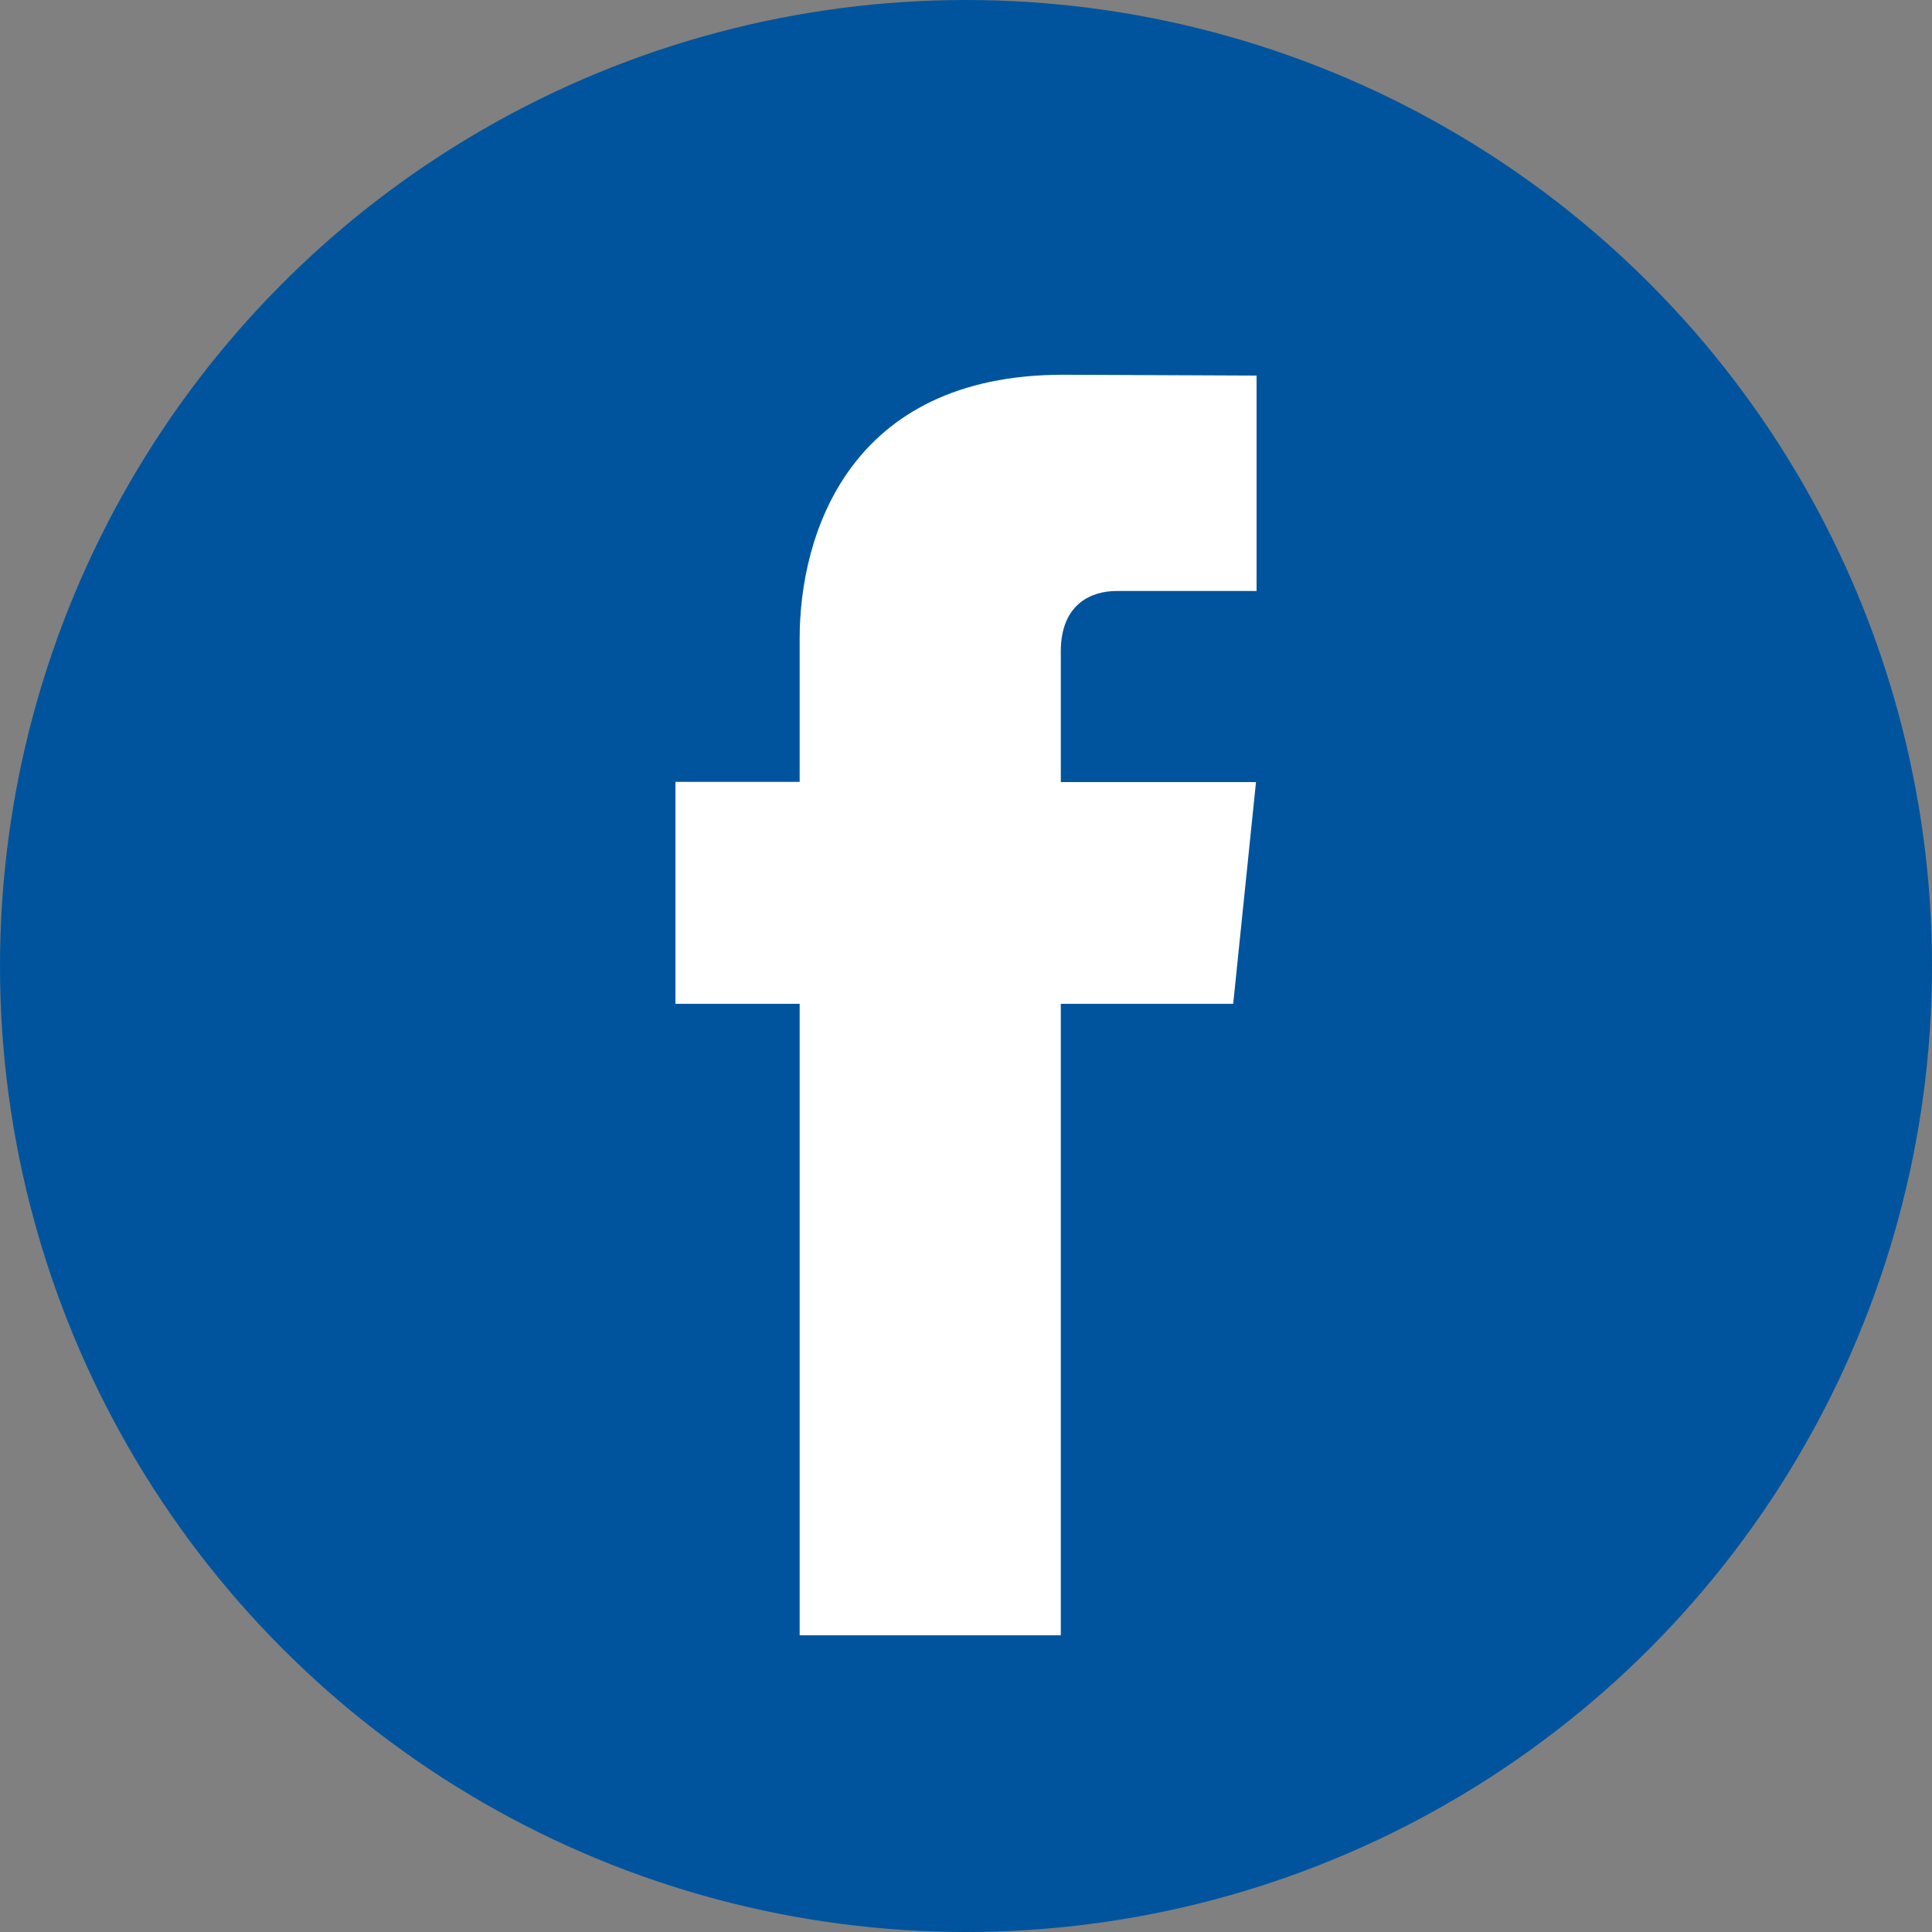
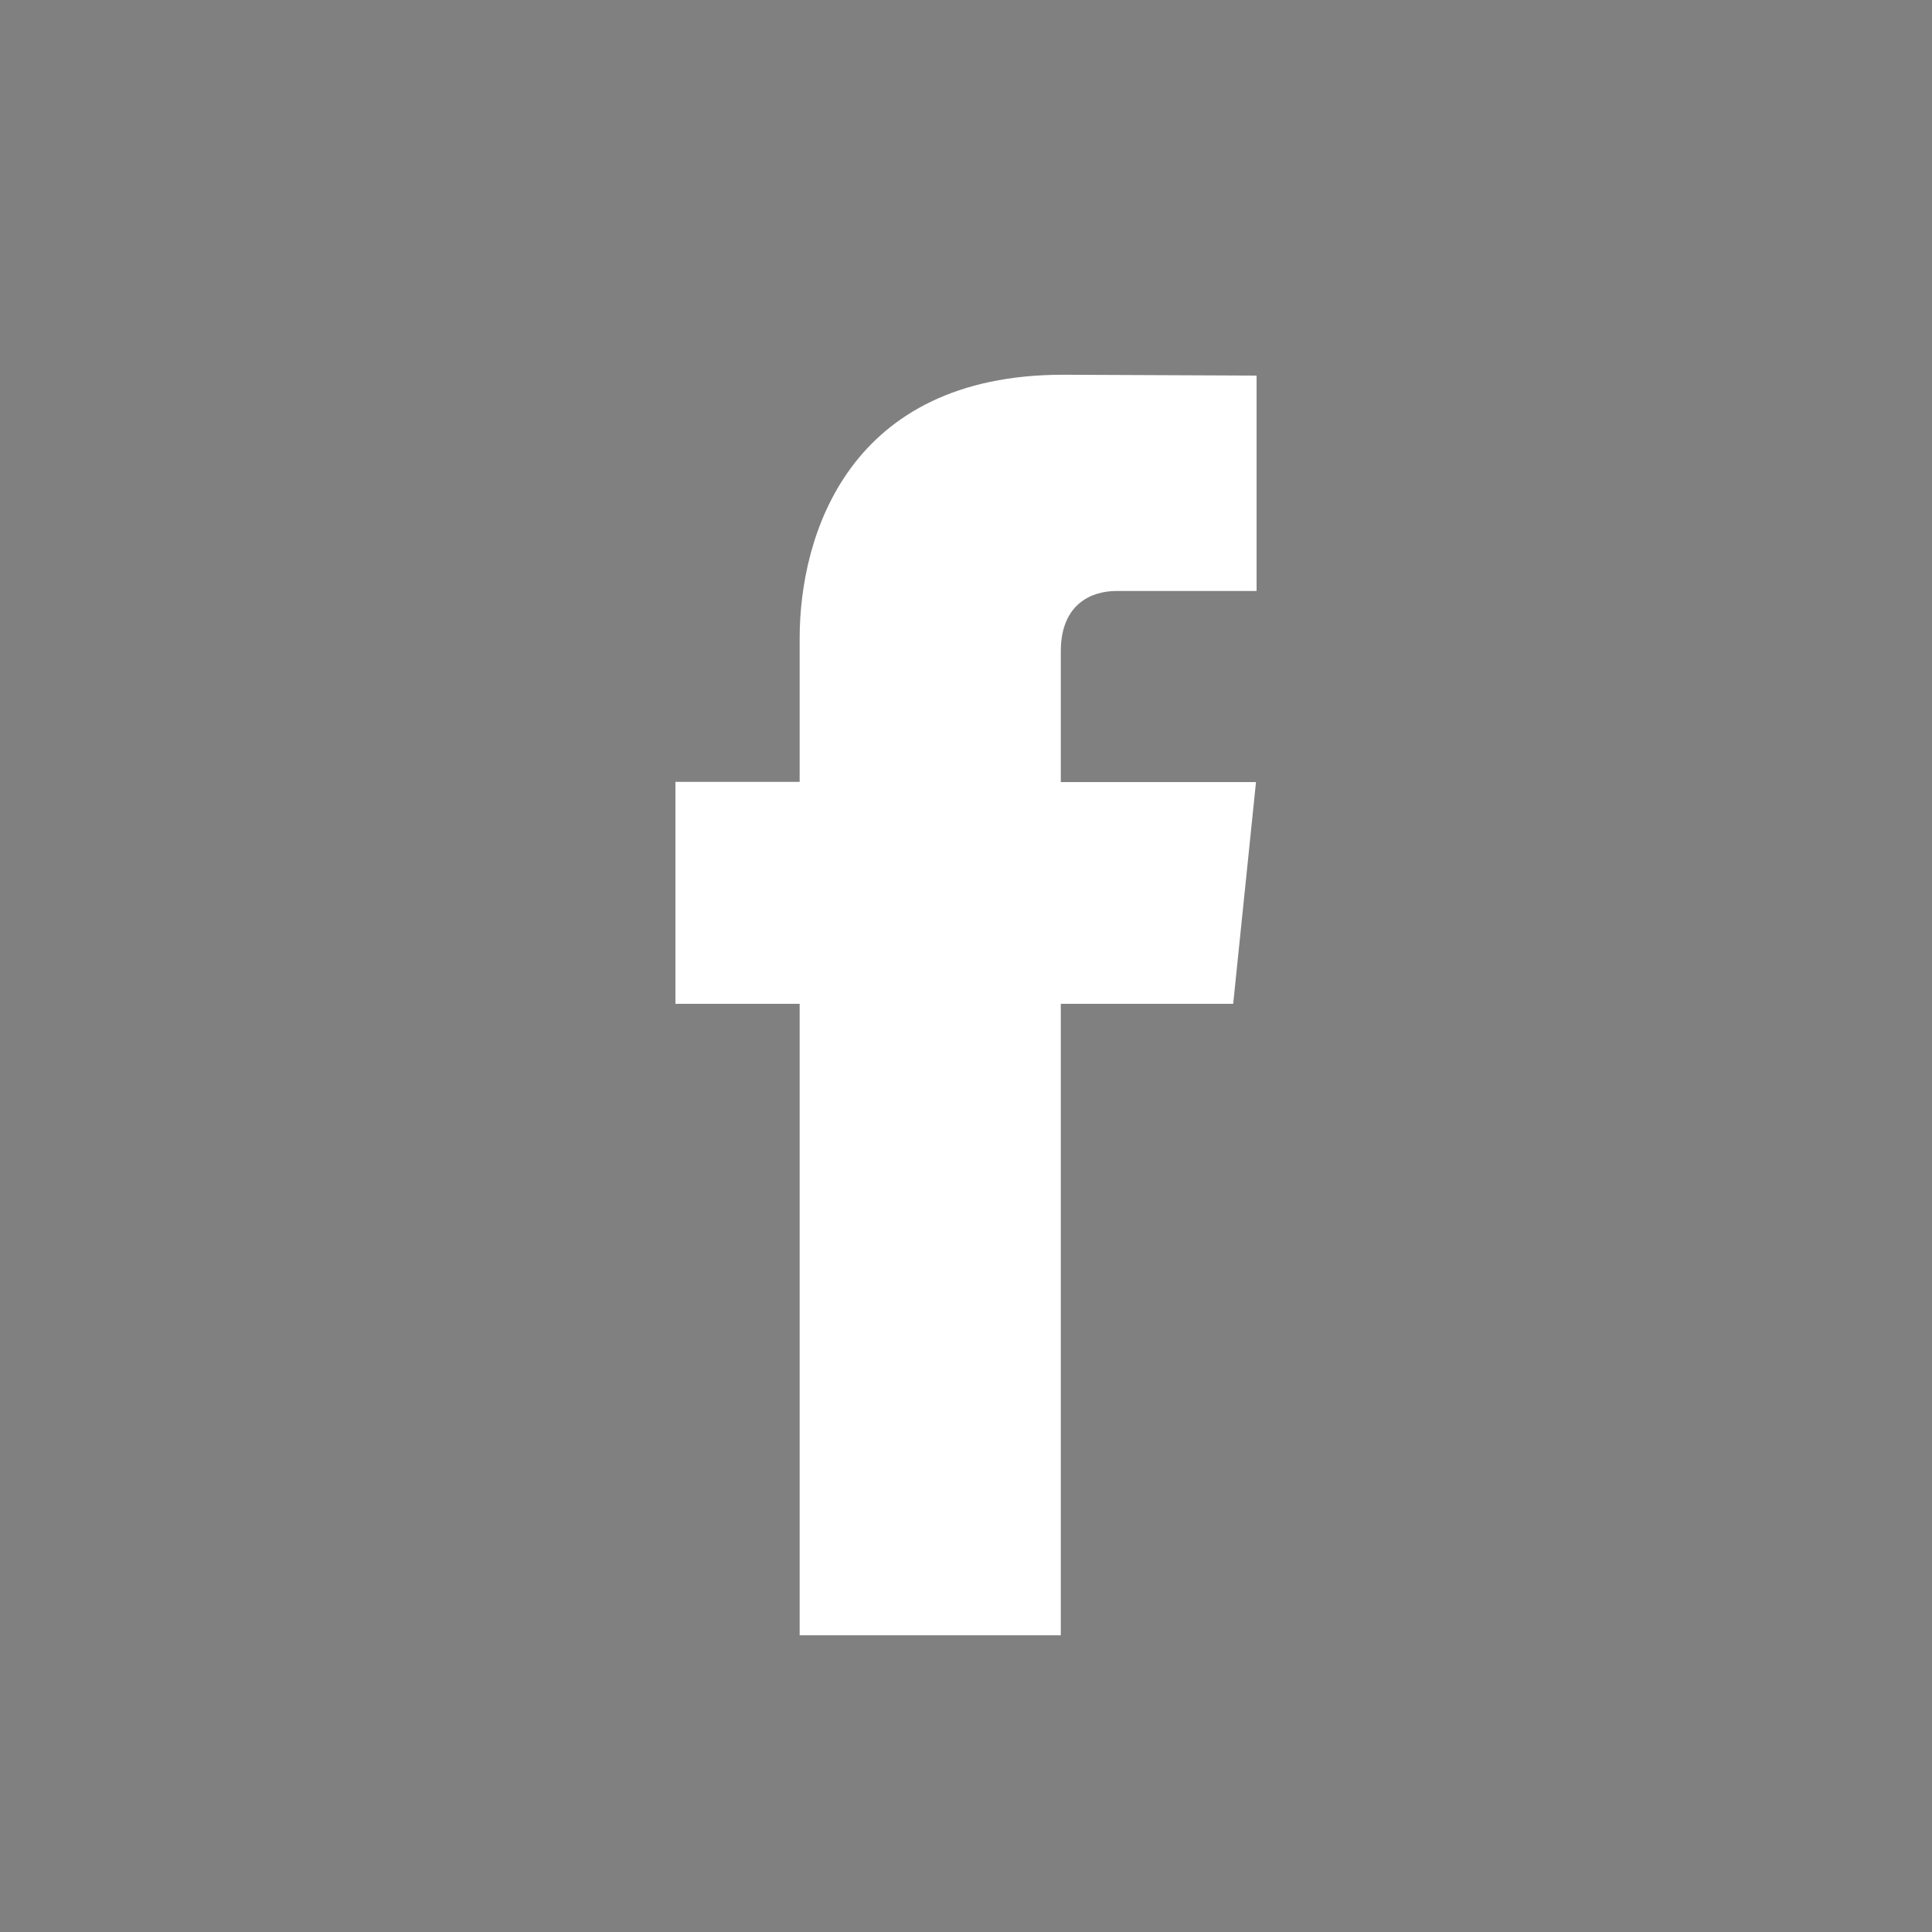
<svg xmlns="http://www.w3.org/2000/svg" version="1.1" id="分離模式" x="0px" y="0px" width="30px" height="30px" viewBox="0 0 30 30" enable-background="new 0 0 30 30" xml:space="preserve">
  <rect x="0" y="0" width="30" height="30" fill="#808080" stroke="none" />
  <g>
-     <circle fill="#00549E" cx="15" cy="15" r="15" />
    <path fill="#FFFFFF" d="M19.149,15.587h-2.677v9.806h-4.055v-9.806h-1.929v-3.446h1.929V9.911c0-1.595,0.758-4.092,4.091-4.092   l3.004,0.013v3.345h-2.179c-0.358,0-0.861,0.179-0.861,0.939v2.028h3.031L19.149,15.587z" />
  </g>
</svg>